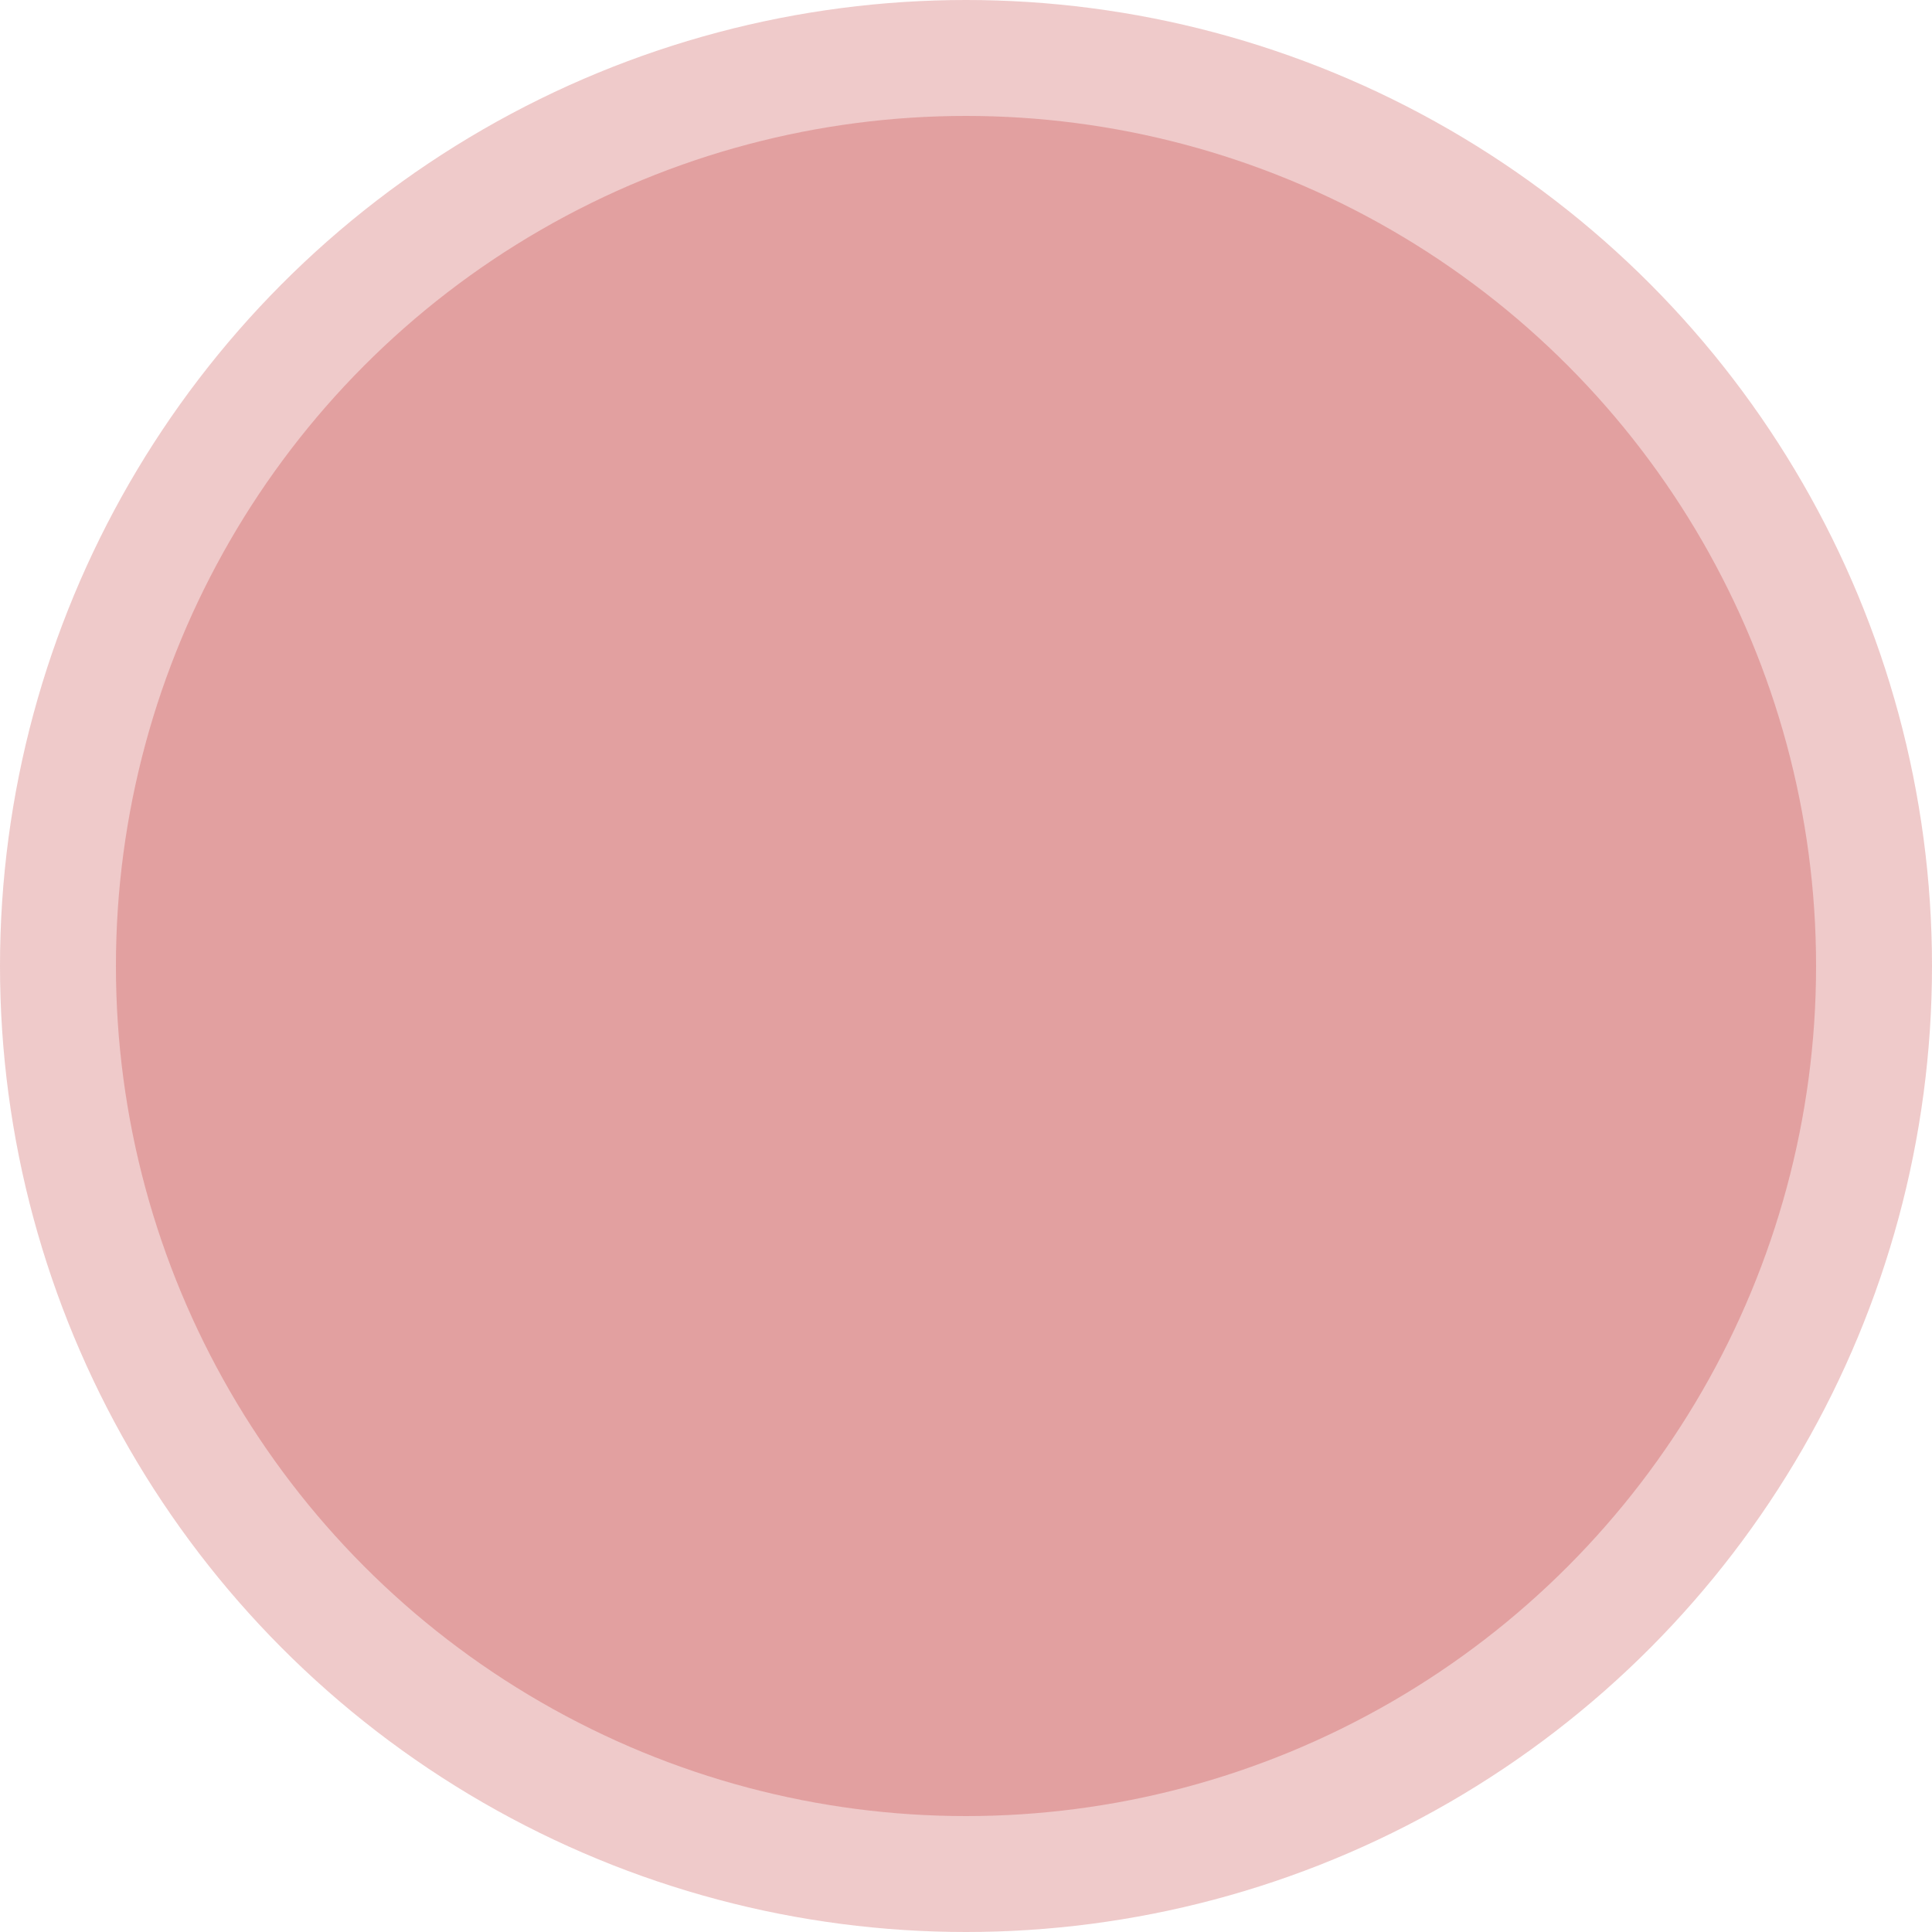
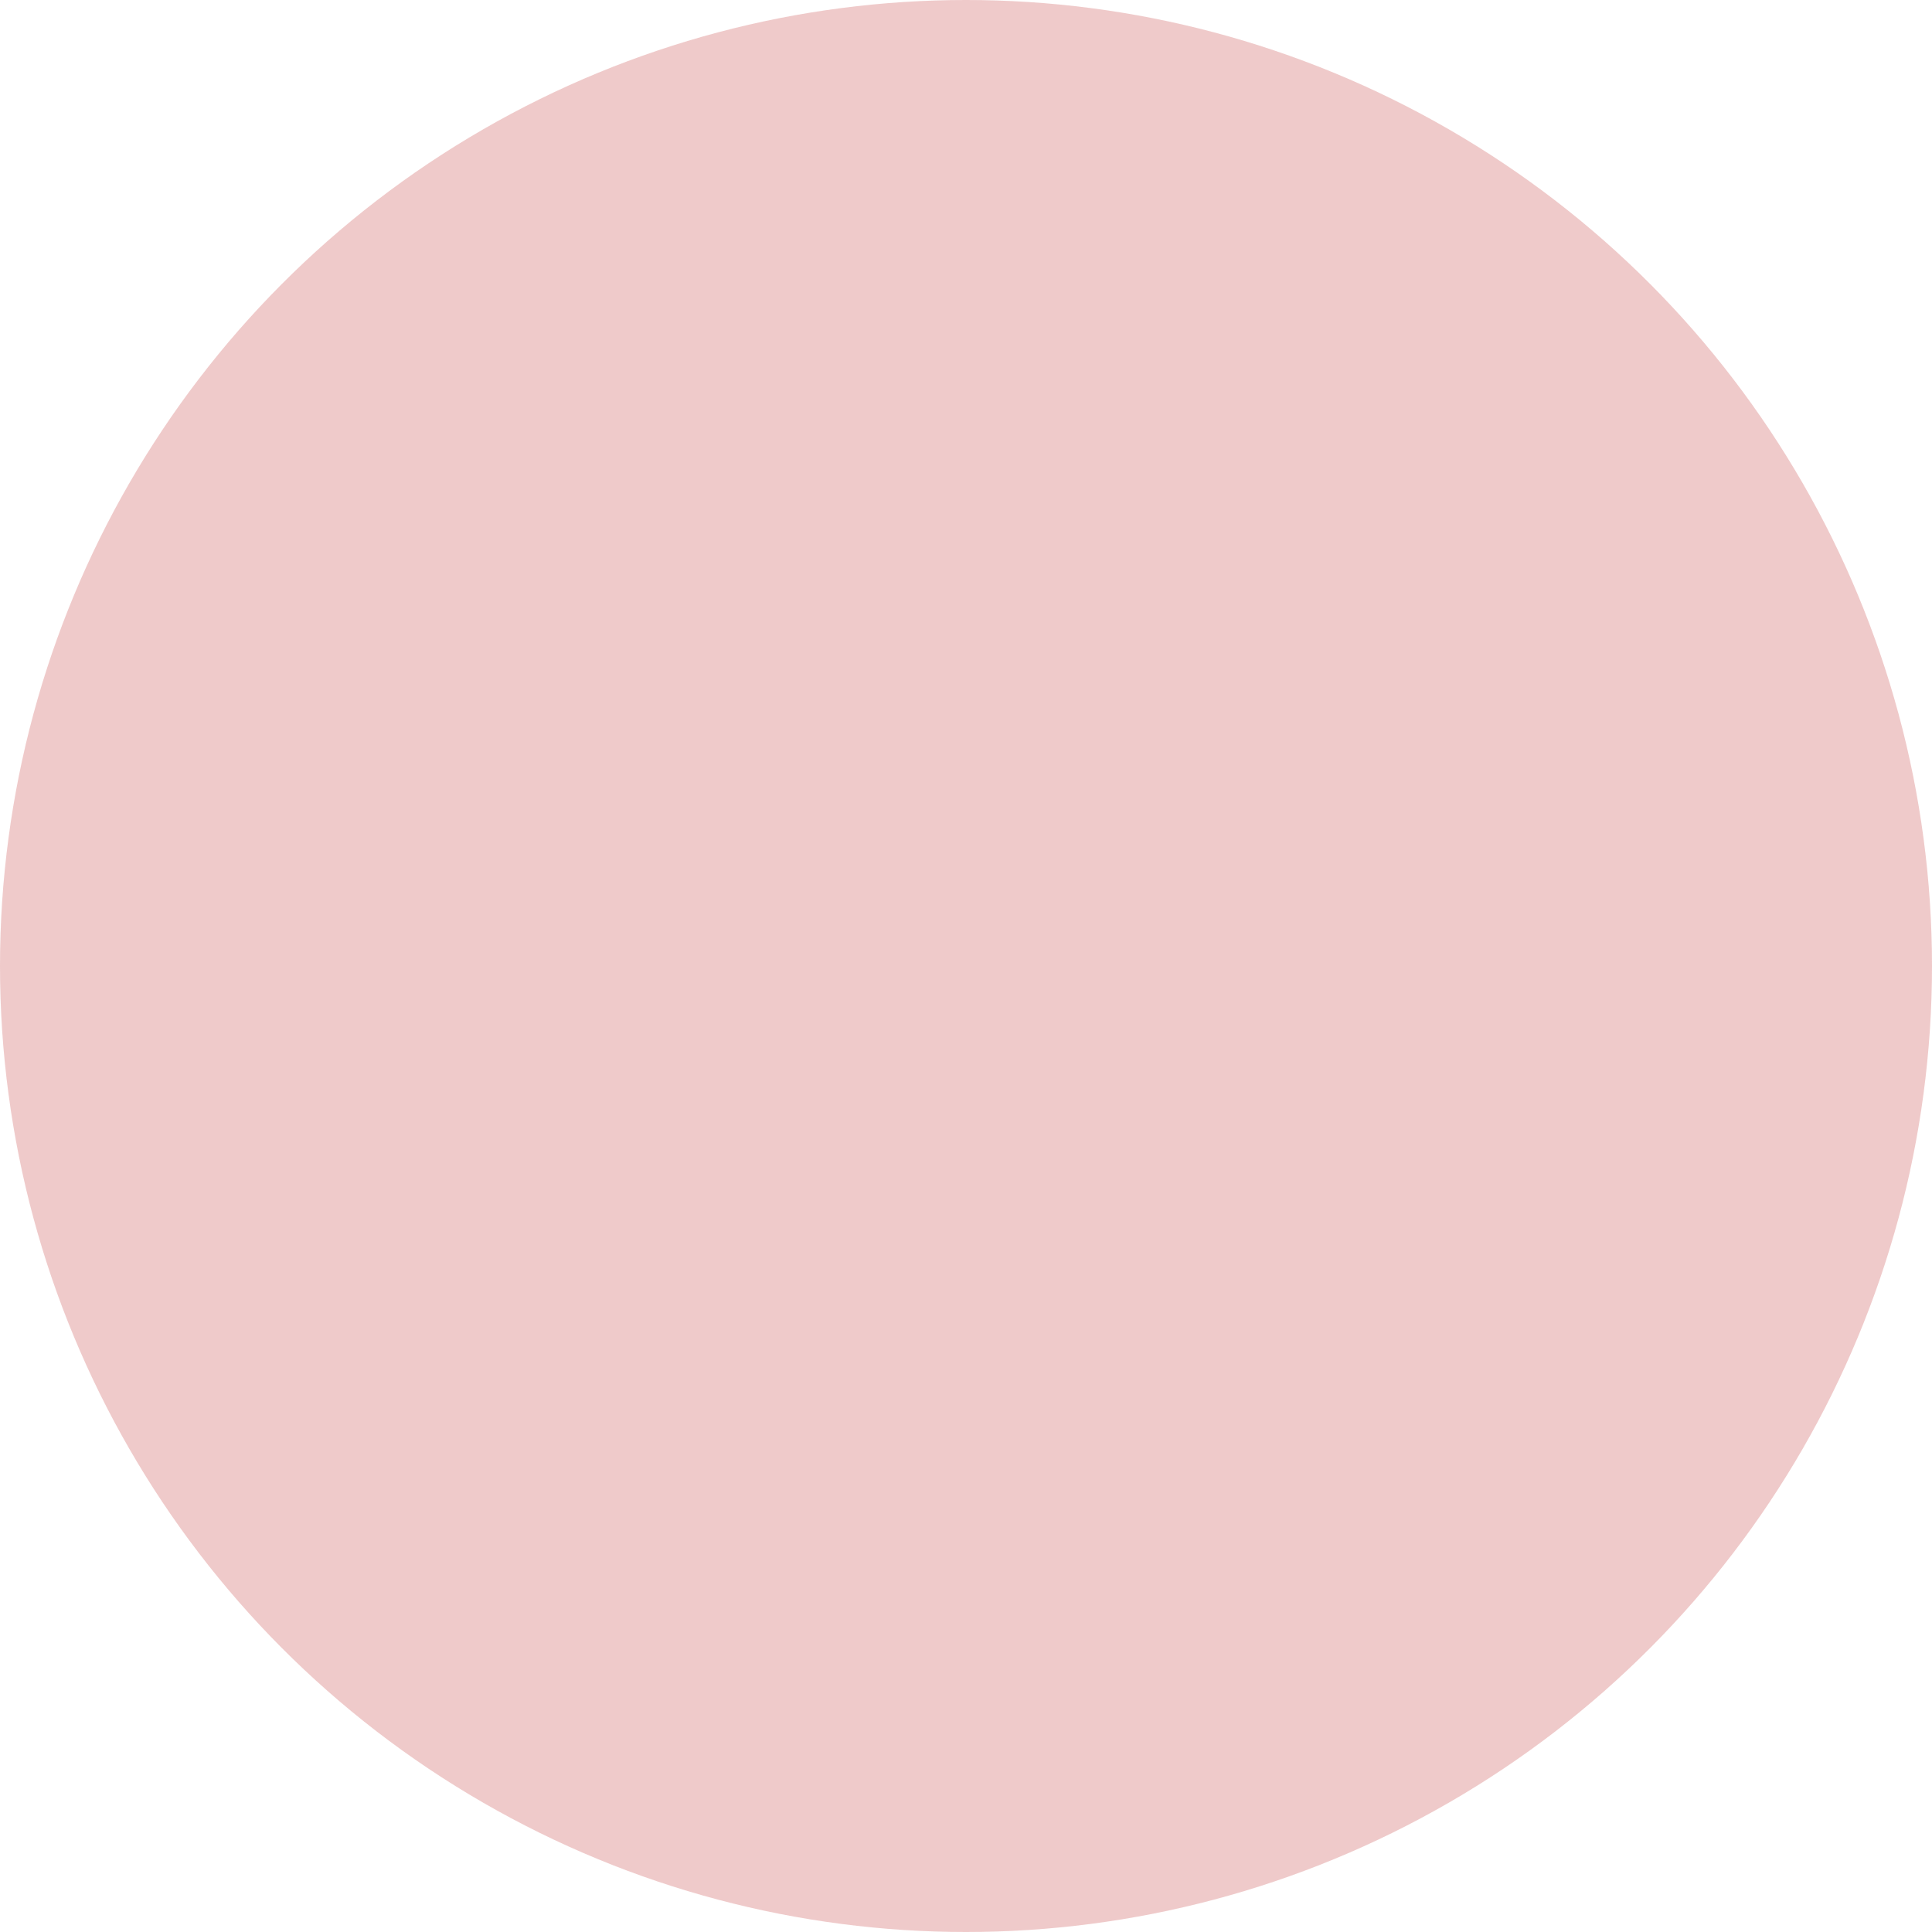
<svg xmlns="http://www.w3.org/2000/svg" width="500" height="500" viewBox="0 0 500 500" fill="none">
  <circle cx="250" cy="250" r="250" fill="#B30000" fill-opacity="0.21" />
-   <circle cx="250" cy="250" r="220" fill="#B30000" fill-opacity="0.21" />
</svg>